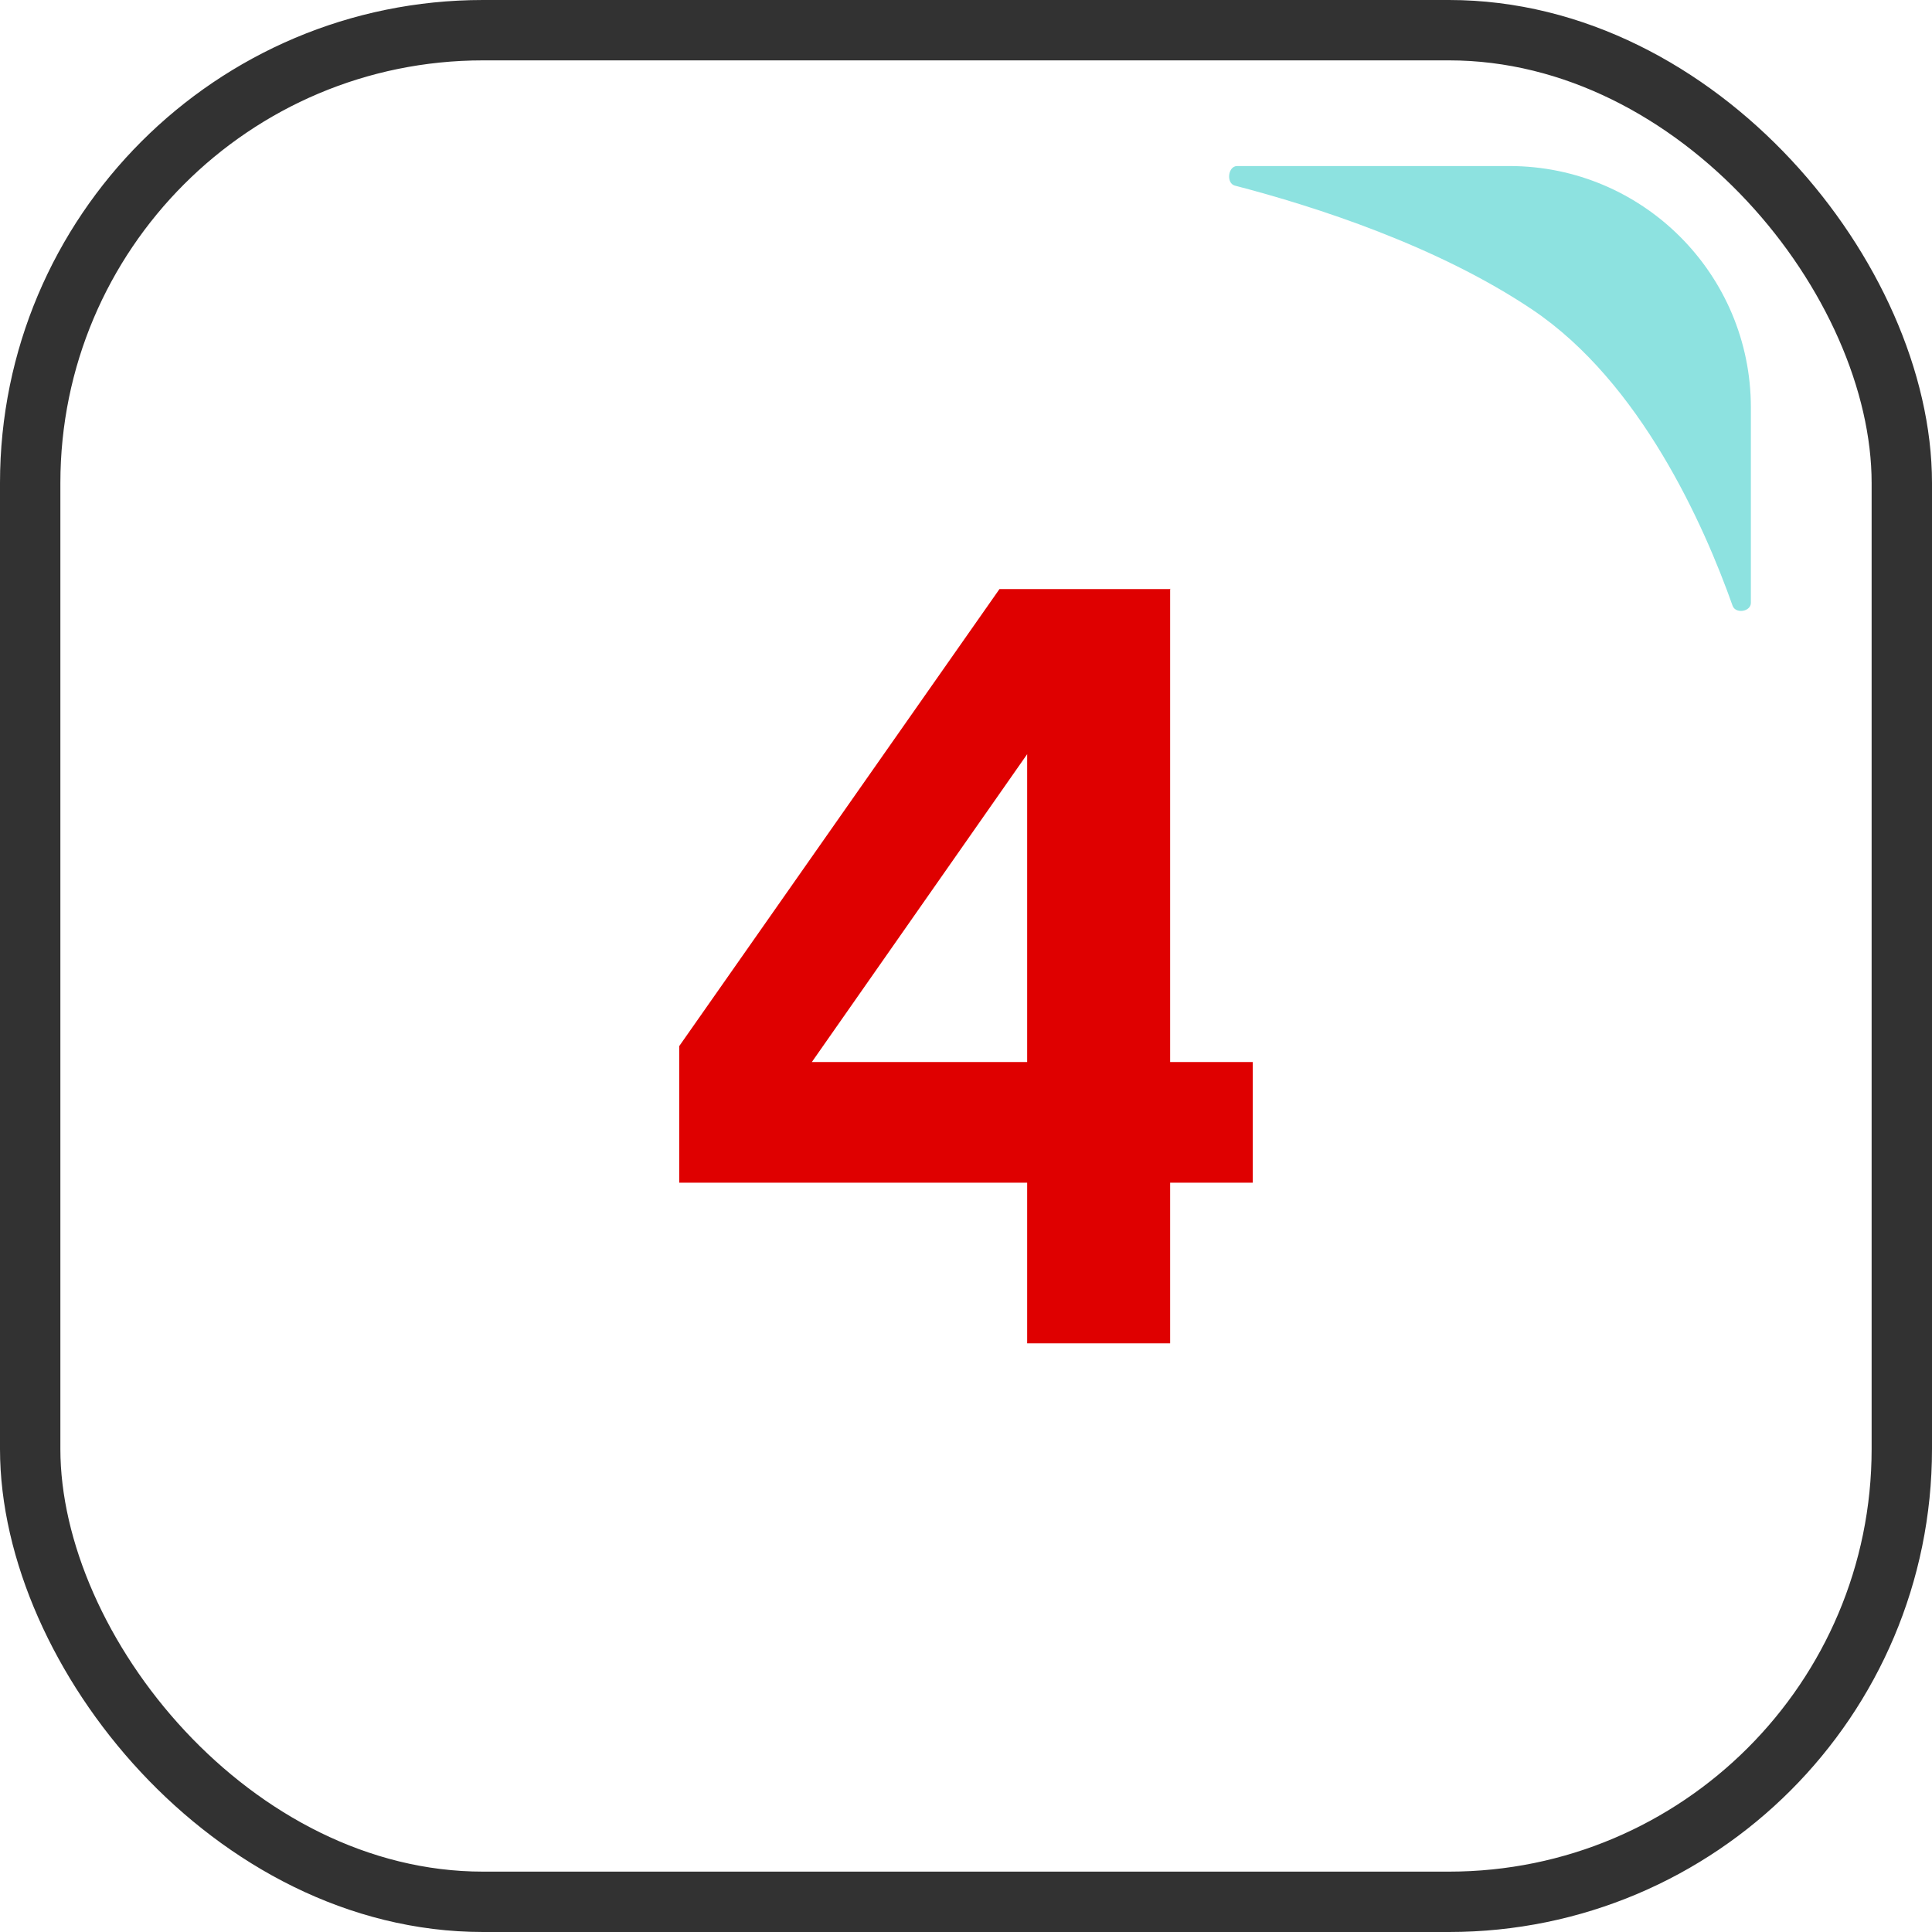
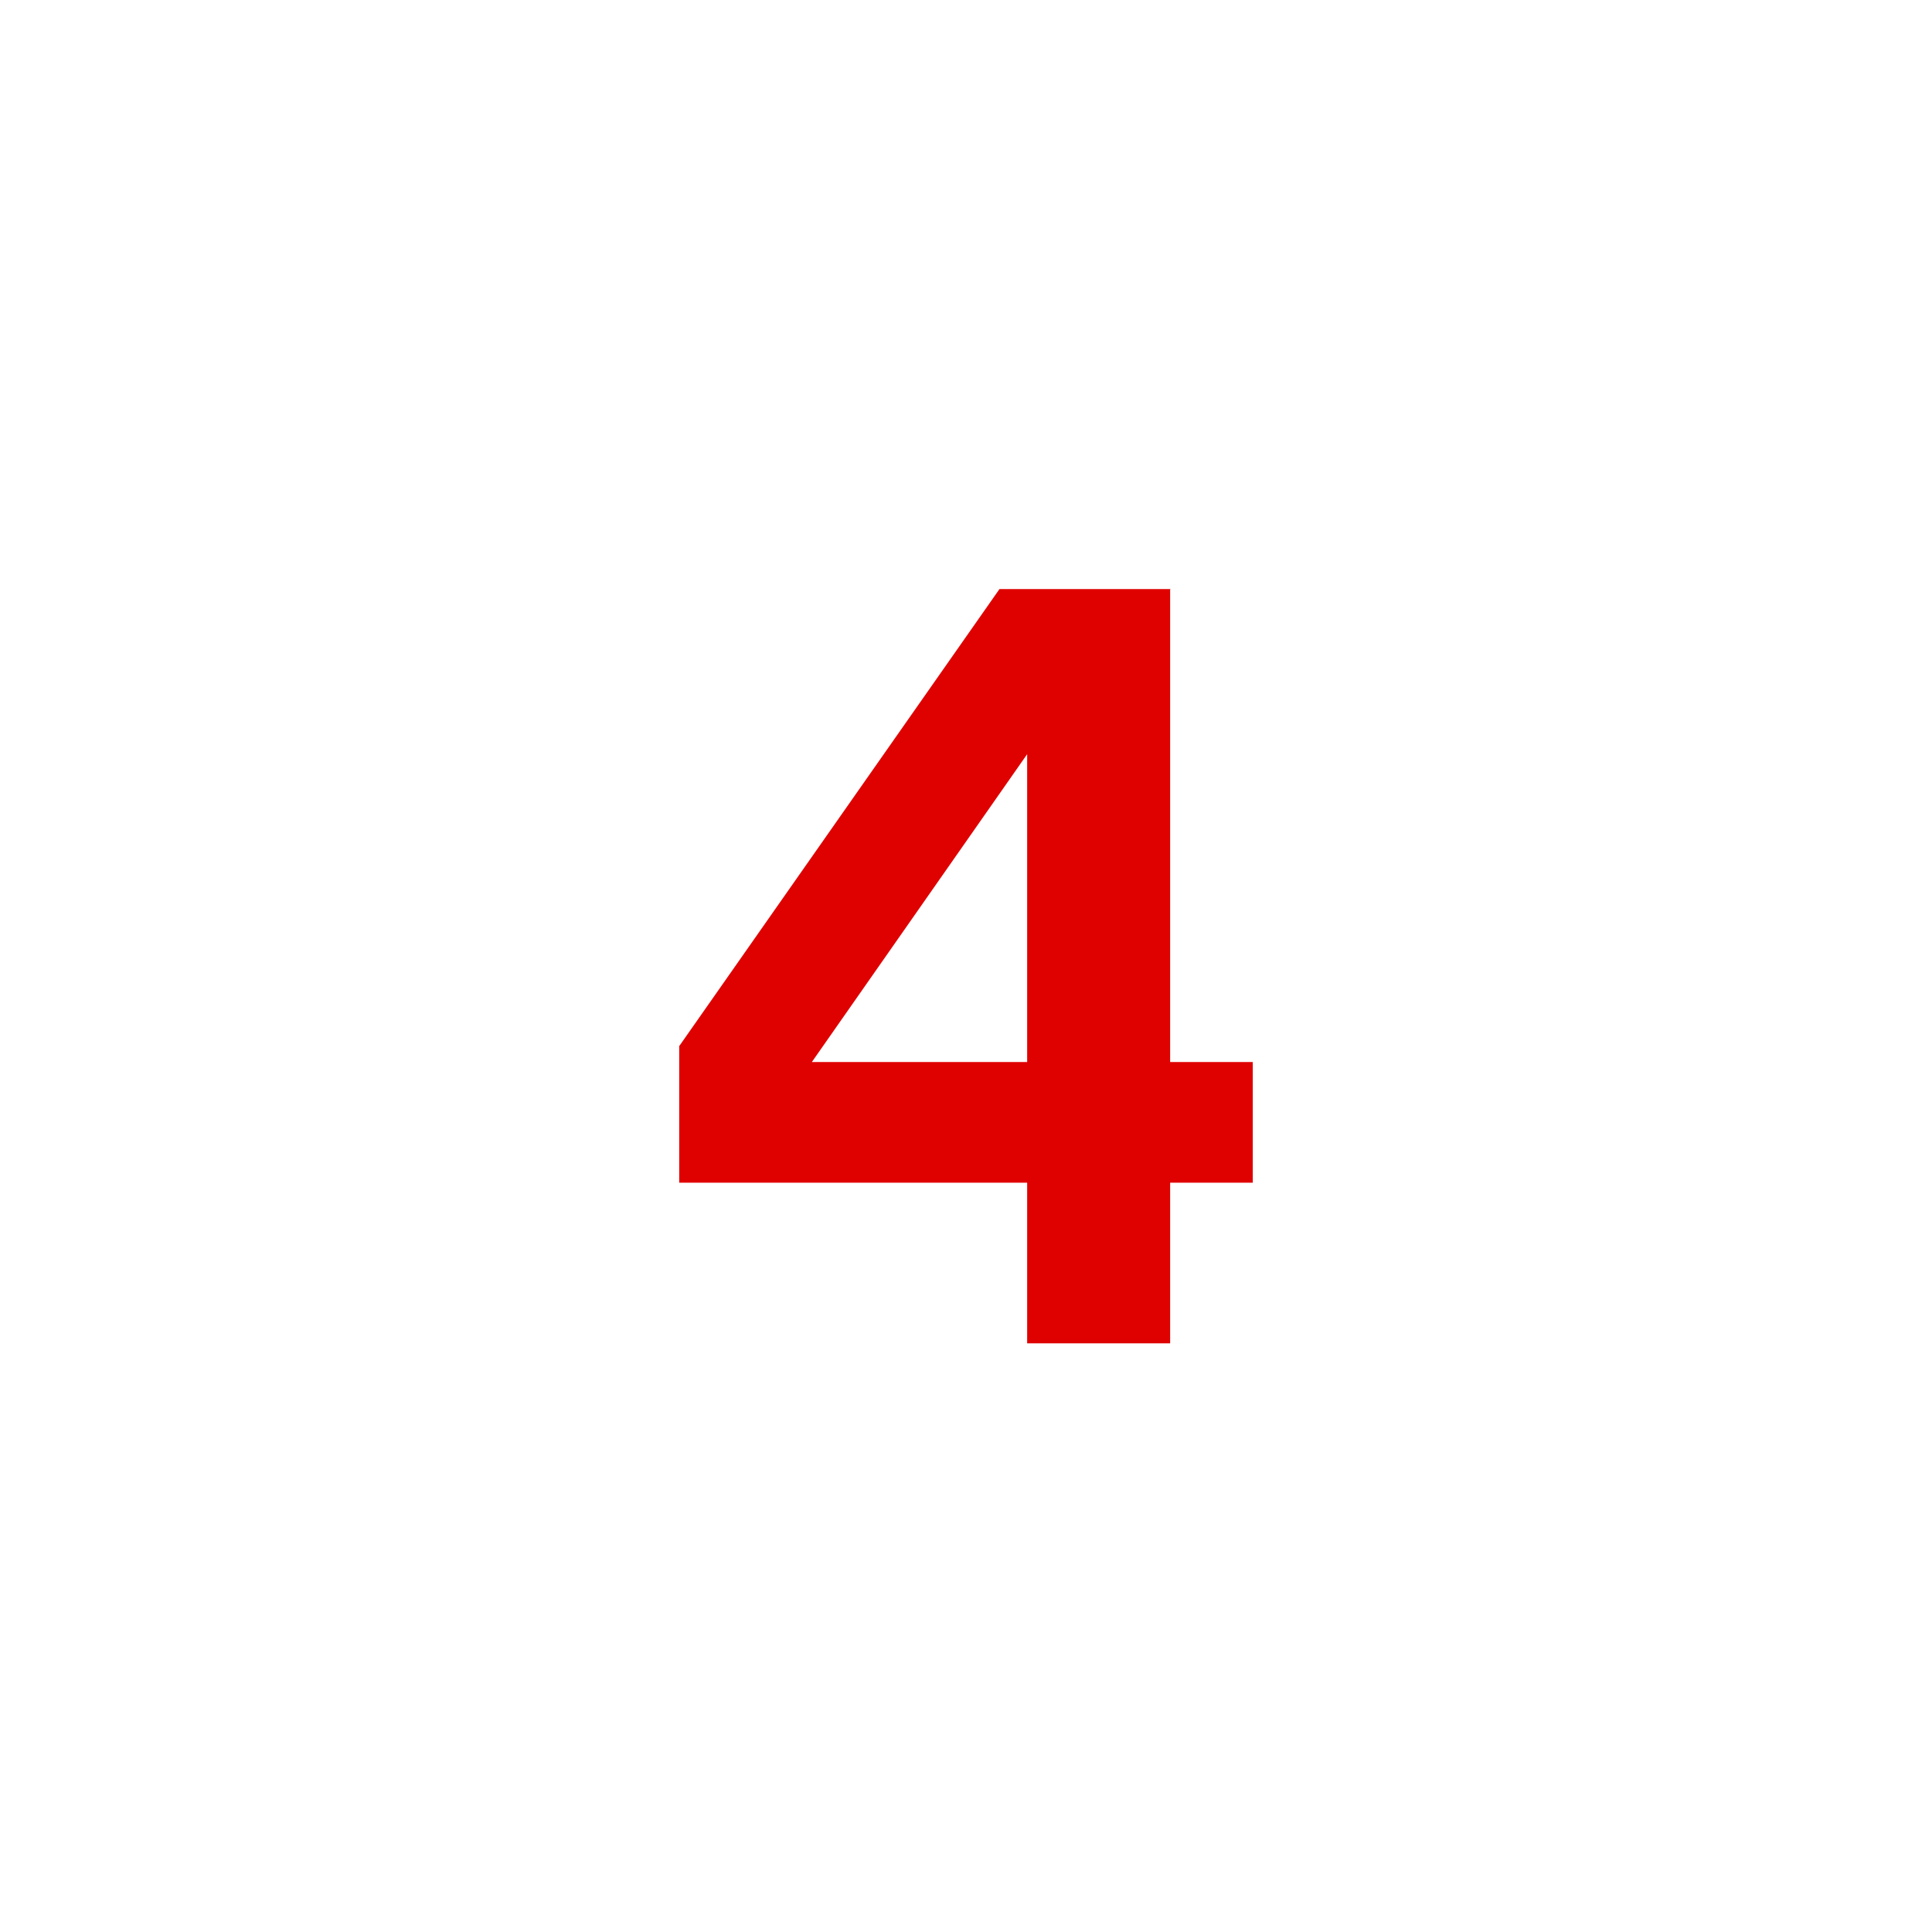
<svg xmlns="http://www.w3.org/2000/svg" width="128" height="128" viewBox="0 0 128 128" fill="none">
-   <rect x="2" y="2" width="124" height="124" rx="30" stroke="#323232" stroke-width="4" />
  <path d="M77.525 39V70.361H83V78.357H77.525V89H68.052V78.357H45V69.308L66.218 39.027H77.552L77.525 39ZM68.052 70.361V49.967L53.788 70.361H68.052Z" fill="#DF0000" />
-   <path fill-rule="evenodd" clip-rule="evenodd" d="M81.815 12.298C81.222 12.144 81.352 11 81.965 11H100C108.837 11 116 18.163 116 27V39.94C116 40.53 114.986 40.688 114.789 40.132C112.901 34.807 108.704 25.329 101.5 20.5C95.216 16.287 87.171 13.69 81.815 12.298Z" fill="#8DE2E0" />
</svg>